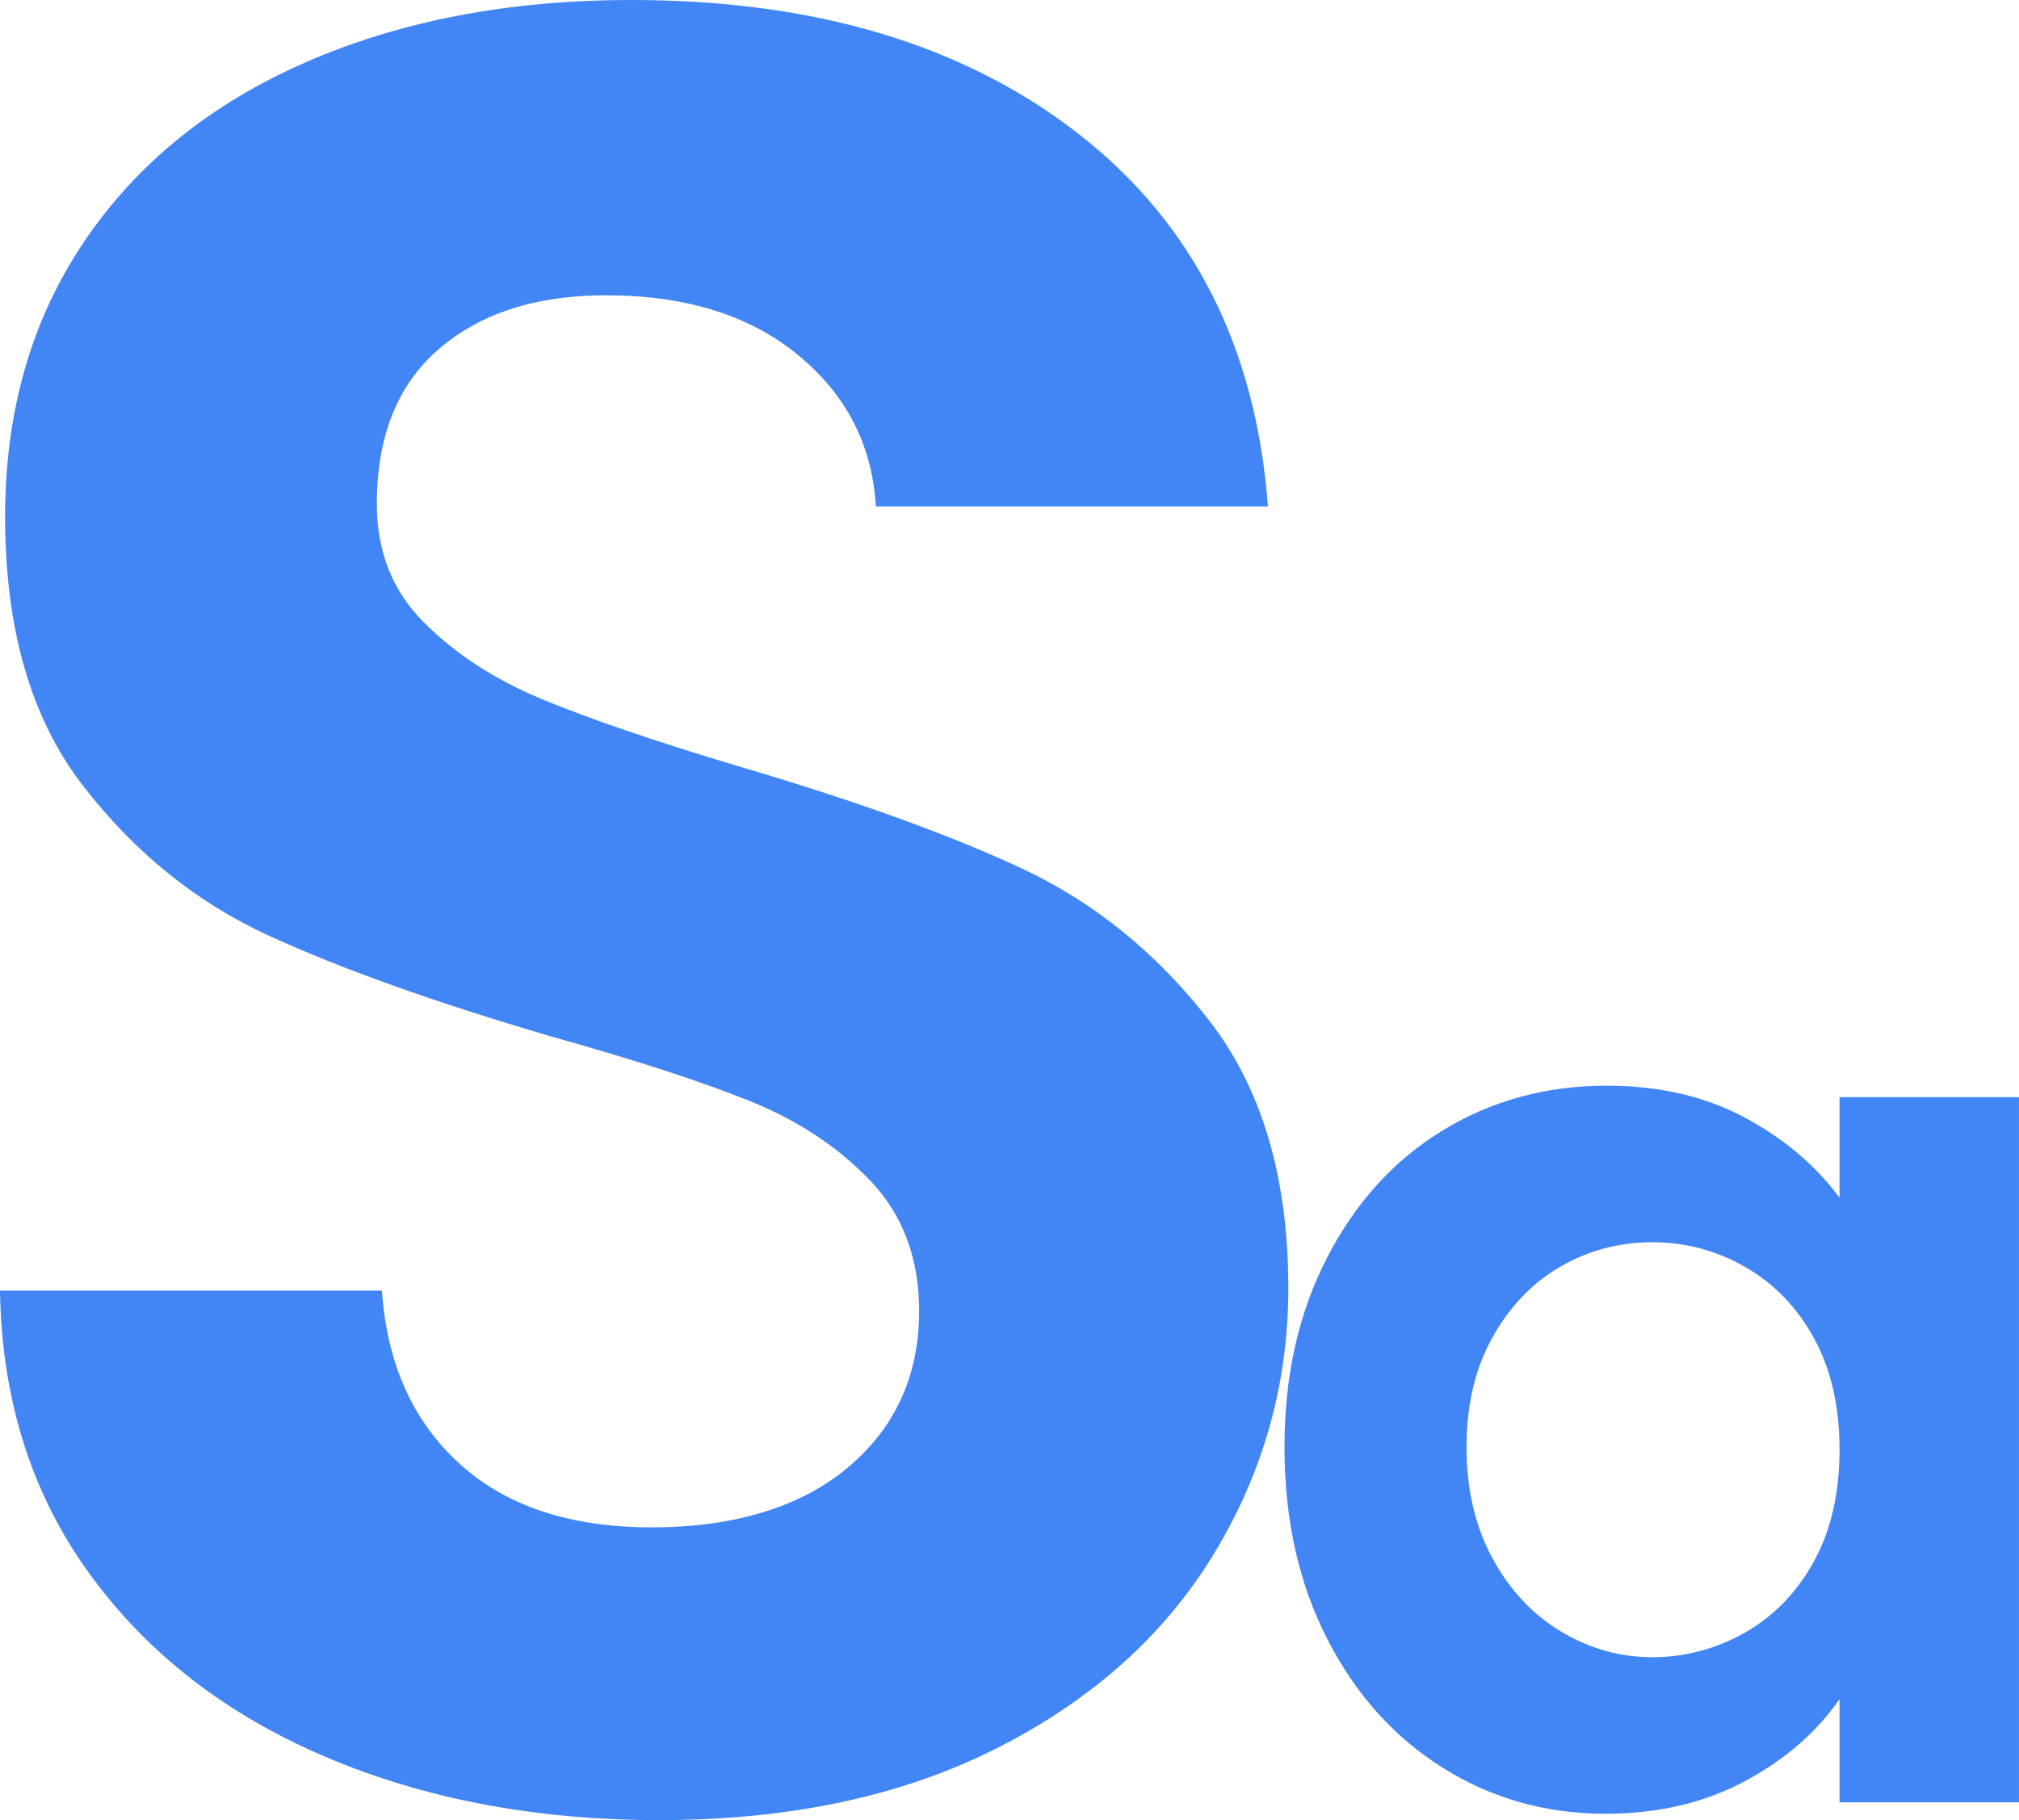
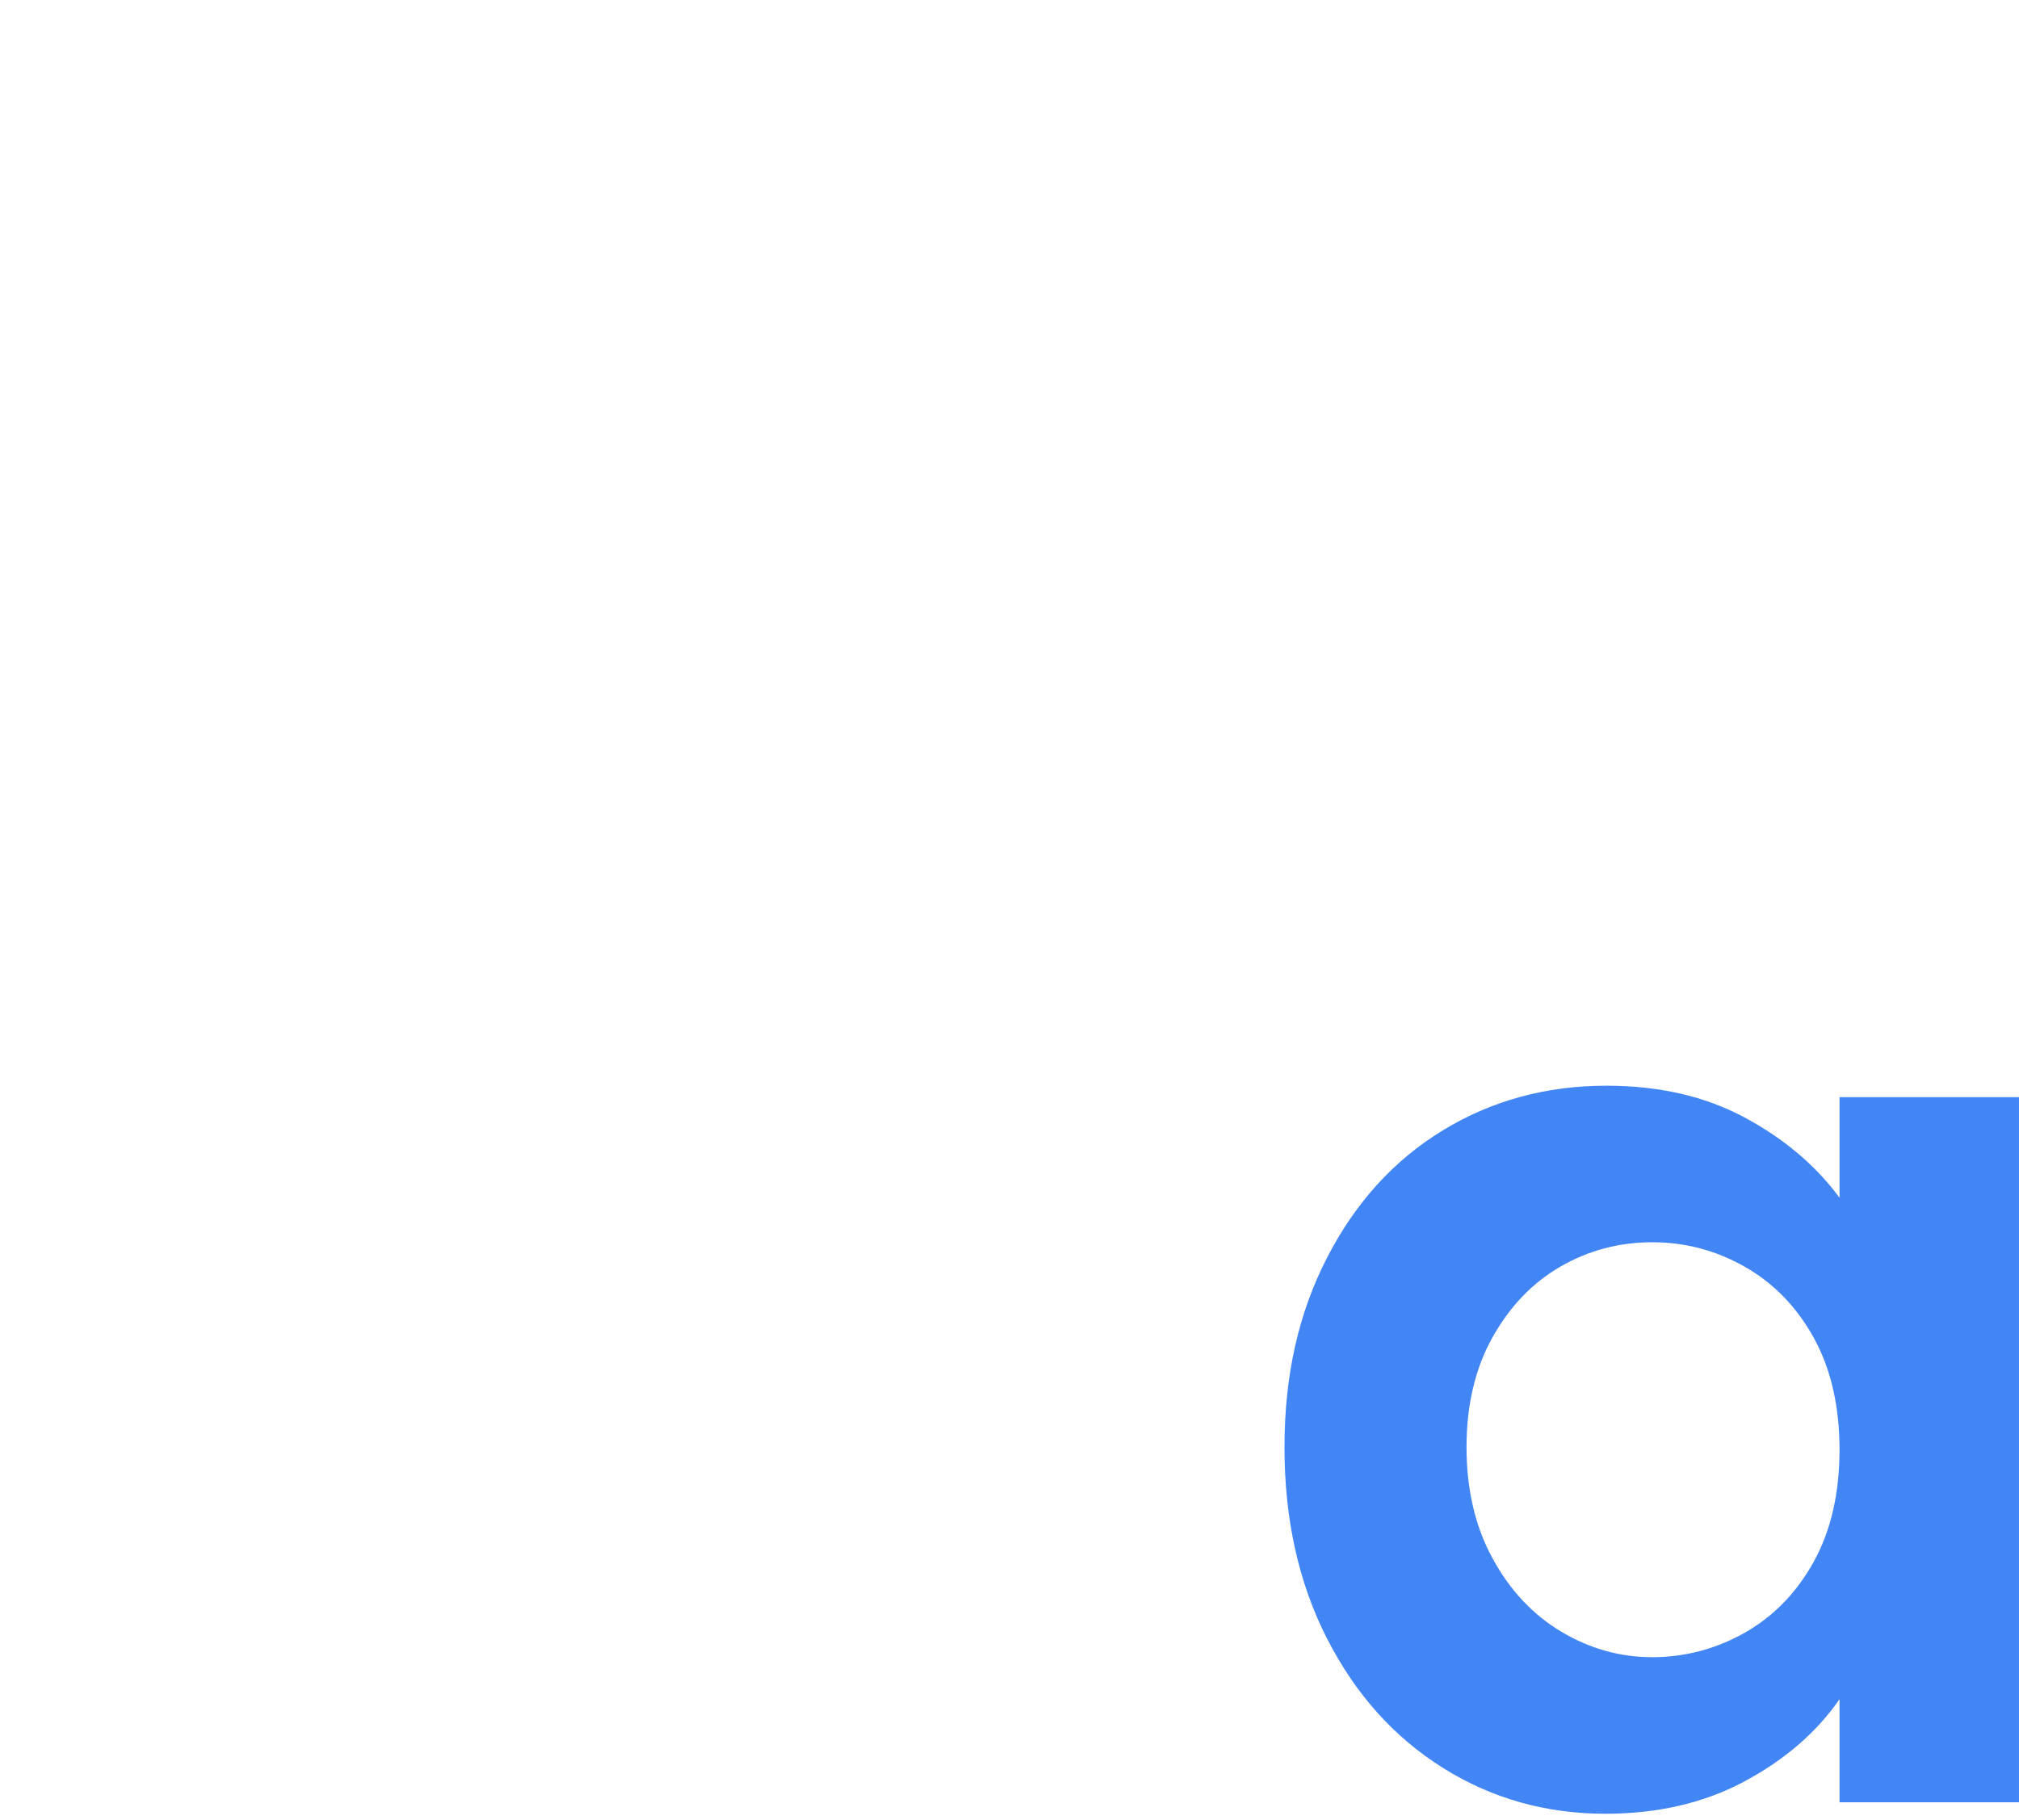
<svg xmlns="http://www.w3.org/2000/svg" id="Layer_1" data-name="Layer 1" viewBox="0 0 1061.62 957.21">
  <defs>
    <style>
      .cls-1 {
        fill: #4286f5;
      }
    </style>
  </defs>
-   <path class="cls-1" d="M170.68,923.74c-52.21-22.3-93.5-54.43-123.83-96.39C16.49,785.41.87,735.88,0,678.75h200.81c2.68,38.38,16.28,68.74,40.83,91.04,24.54,22.32,58.22,33.47,101.06,33.47s78.09-10.48,103.09-31.46c24.97-20.96,37.5-48.41,37.5-82.33,0-27.65-8.5-50.41-25.45-68.28-16.95-17.83-38.15-31.9-63.58-42.16-25.45-10.25-60.49-21.64-105.09-34.14-60.71-17.85-110.02-35.47-147.93-52.88-37.96-17.4-70.53-43.71-97.75-78.99C16.28,377.76,2.68,330.67,2.68,271.77c0-55.33,13.81-103.52,41.49-144.59,27.65-41.04,66.48-72.51,116.47-94.38C210.62,10.94,267.75,0,332.01,0c96.38,0,174.71,23.42,234.96,70.28,60.23,46.86,93.48,112.25,99.73,196.13h-206.17c-1.81-32.13-15.41-58.68-40.83-79.65-25.43-20.96-59.14-31.46-101.08-31.46-36.61,0-65.83,9.37-87.68,28.12-21.88,18.74-32.79,45.98-32.79,81.66,0,25,8.24,45.75,24.75,62.25,16.52,16.53,37.04,29.92,61.6,40.17,24.54,10.26,59.12,22.08,103.74,35.47,60.68,17.87,110.23,35.7,148.61,53.55,38.37,17.87,71.4,44.64,99.08,80.33,27.65,35.7,41.49,82.56,41.49,140.57,0,50-12.94,96.4-38.81,139.24-25.91,42.84-63.82,76.97-113.81,102.41-49.99,25.44-109.34,38.15-178.04,38.15-65.17,0-123.85-11.15-176.06-33.47Z" />
  <path class="cls-1" d="M697.82,661.35c14.95-29,35.26-51.31,60.92-66.94,25.65-15.62,54.32-23.43,86-23.43,27.67,0,51.88,5.59,72.63,16.73,20.77,11.17,37.37,25.22,49.88,42.17v-52.88h94.37v370.84h-94.37v-54.22c-12.05,17.41-28.68,31.8-49.88,43.18-21.2,11.39-45.63,17.07-73.3,17.07-31.22,0-59.68-8.03-85.33-24.1-25.67-16.06-45.98-38.71-60.92-67.94-14.95-29.22-22.42-62.81-22.42-100.74s7.47-70.72,22.42-99.73ZM953.87,703.85c-8.93-16.29-20.98-28.78-36.15-37.49-15.19-8.69-31.46-13.05-48.87-13.05s-33.47,4.25-48.2,12.73c-14.73,8.48-26.67,20.86-35.8,37.15-9.15,16.29-13.73,35.59-13.73,57.9s4.58,41.84,13.73,58.57c9.13,16.73,21.18,29.57,36.15,38.49,14.95,8.93,30.9,13.39,47.85,13.39s33.69-4.36,48.87-13.05c15.17-8.7,27.22-21.19,36.15-37.49,8.91-16.29,13.38-35.81,13.38-58.57s-4.47-42.27-13.38-58.57Z" />
</svg>